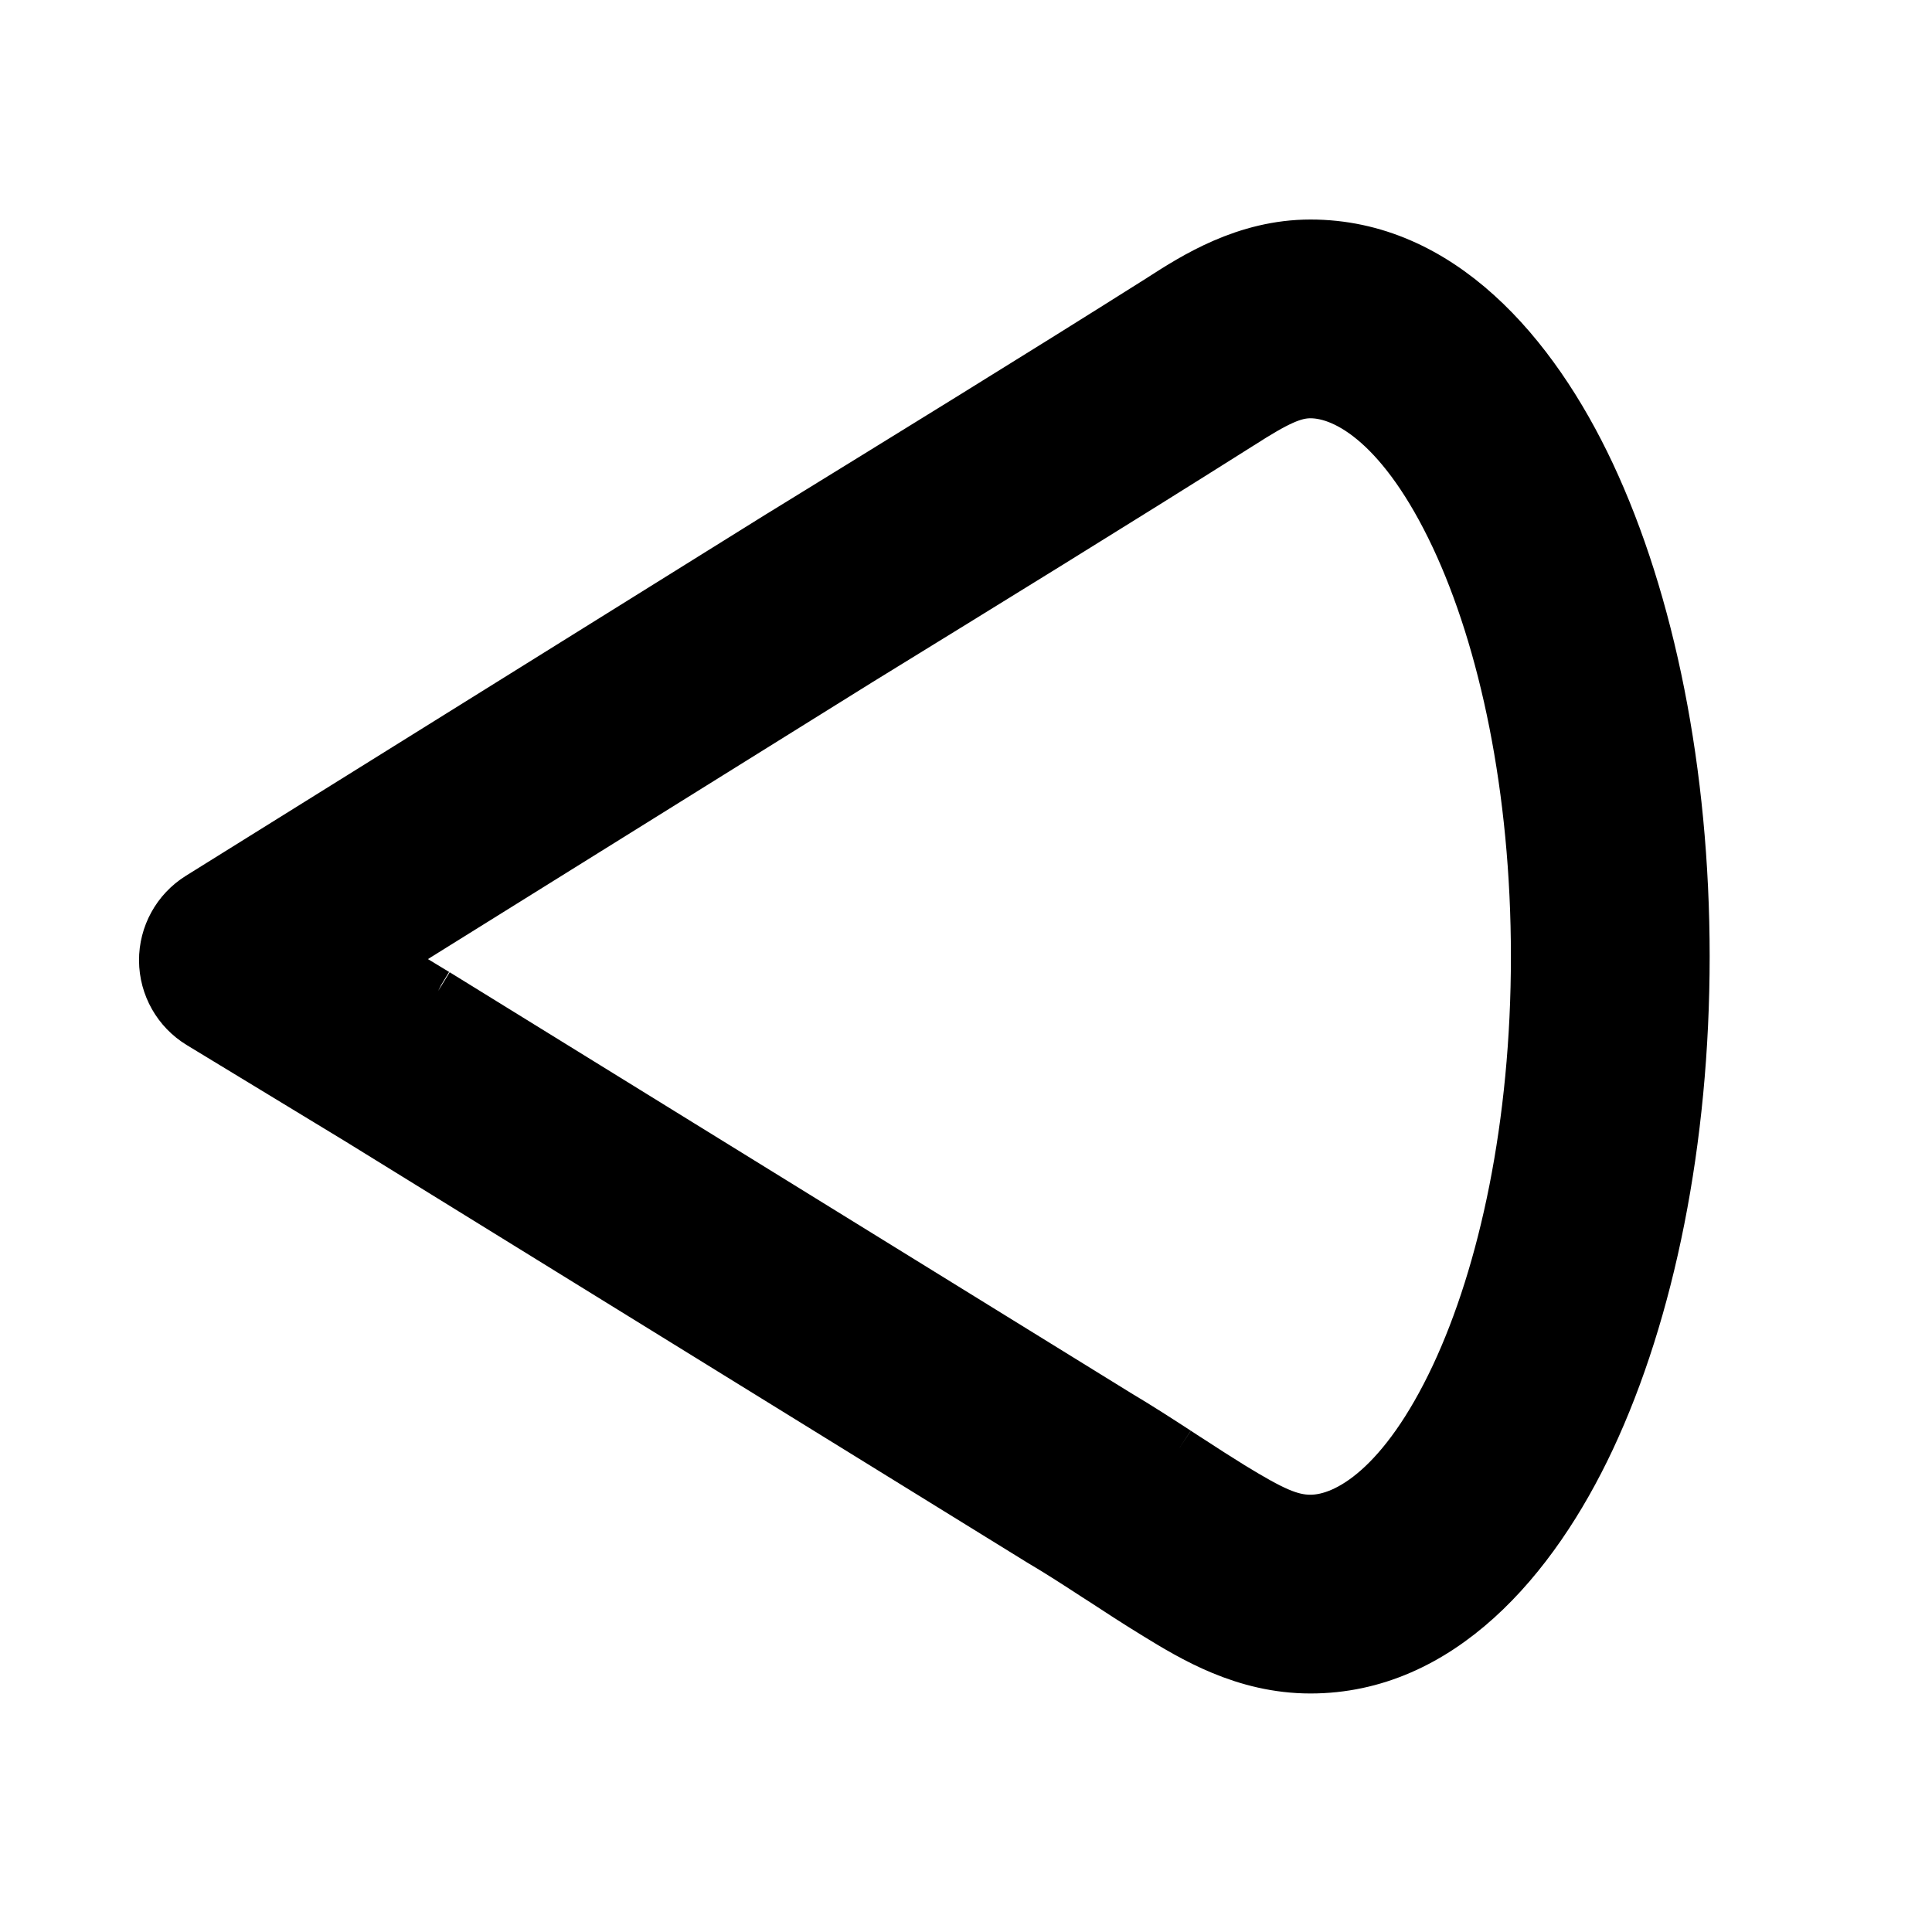
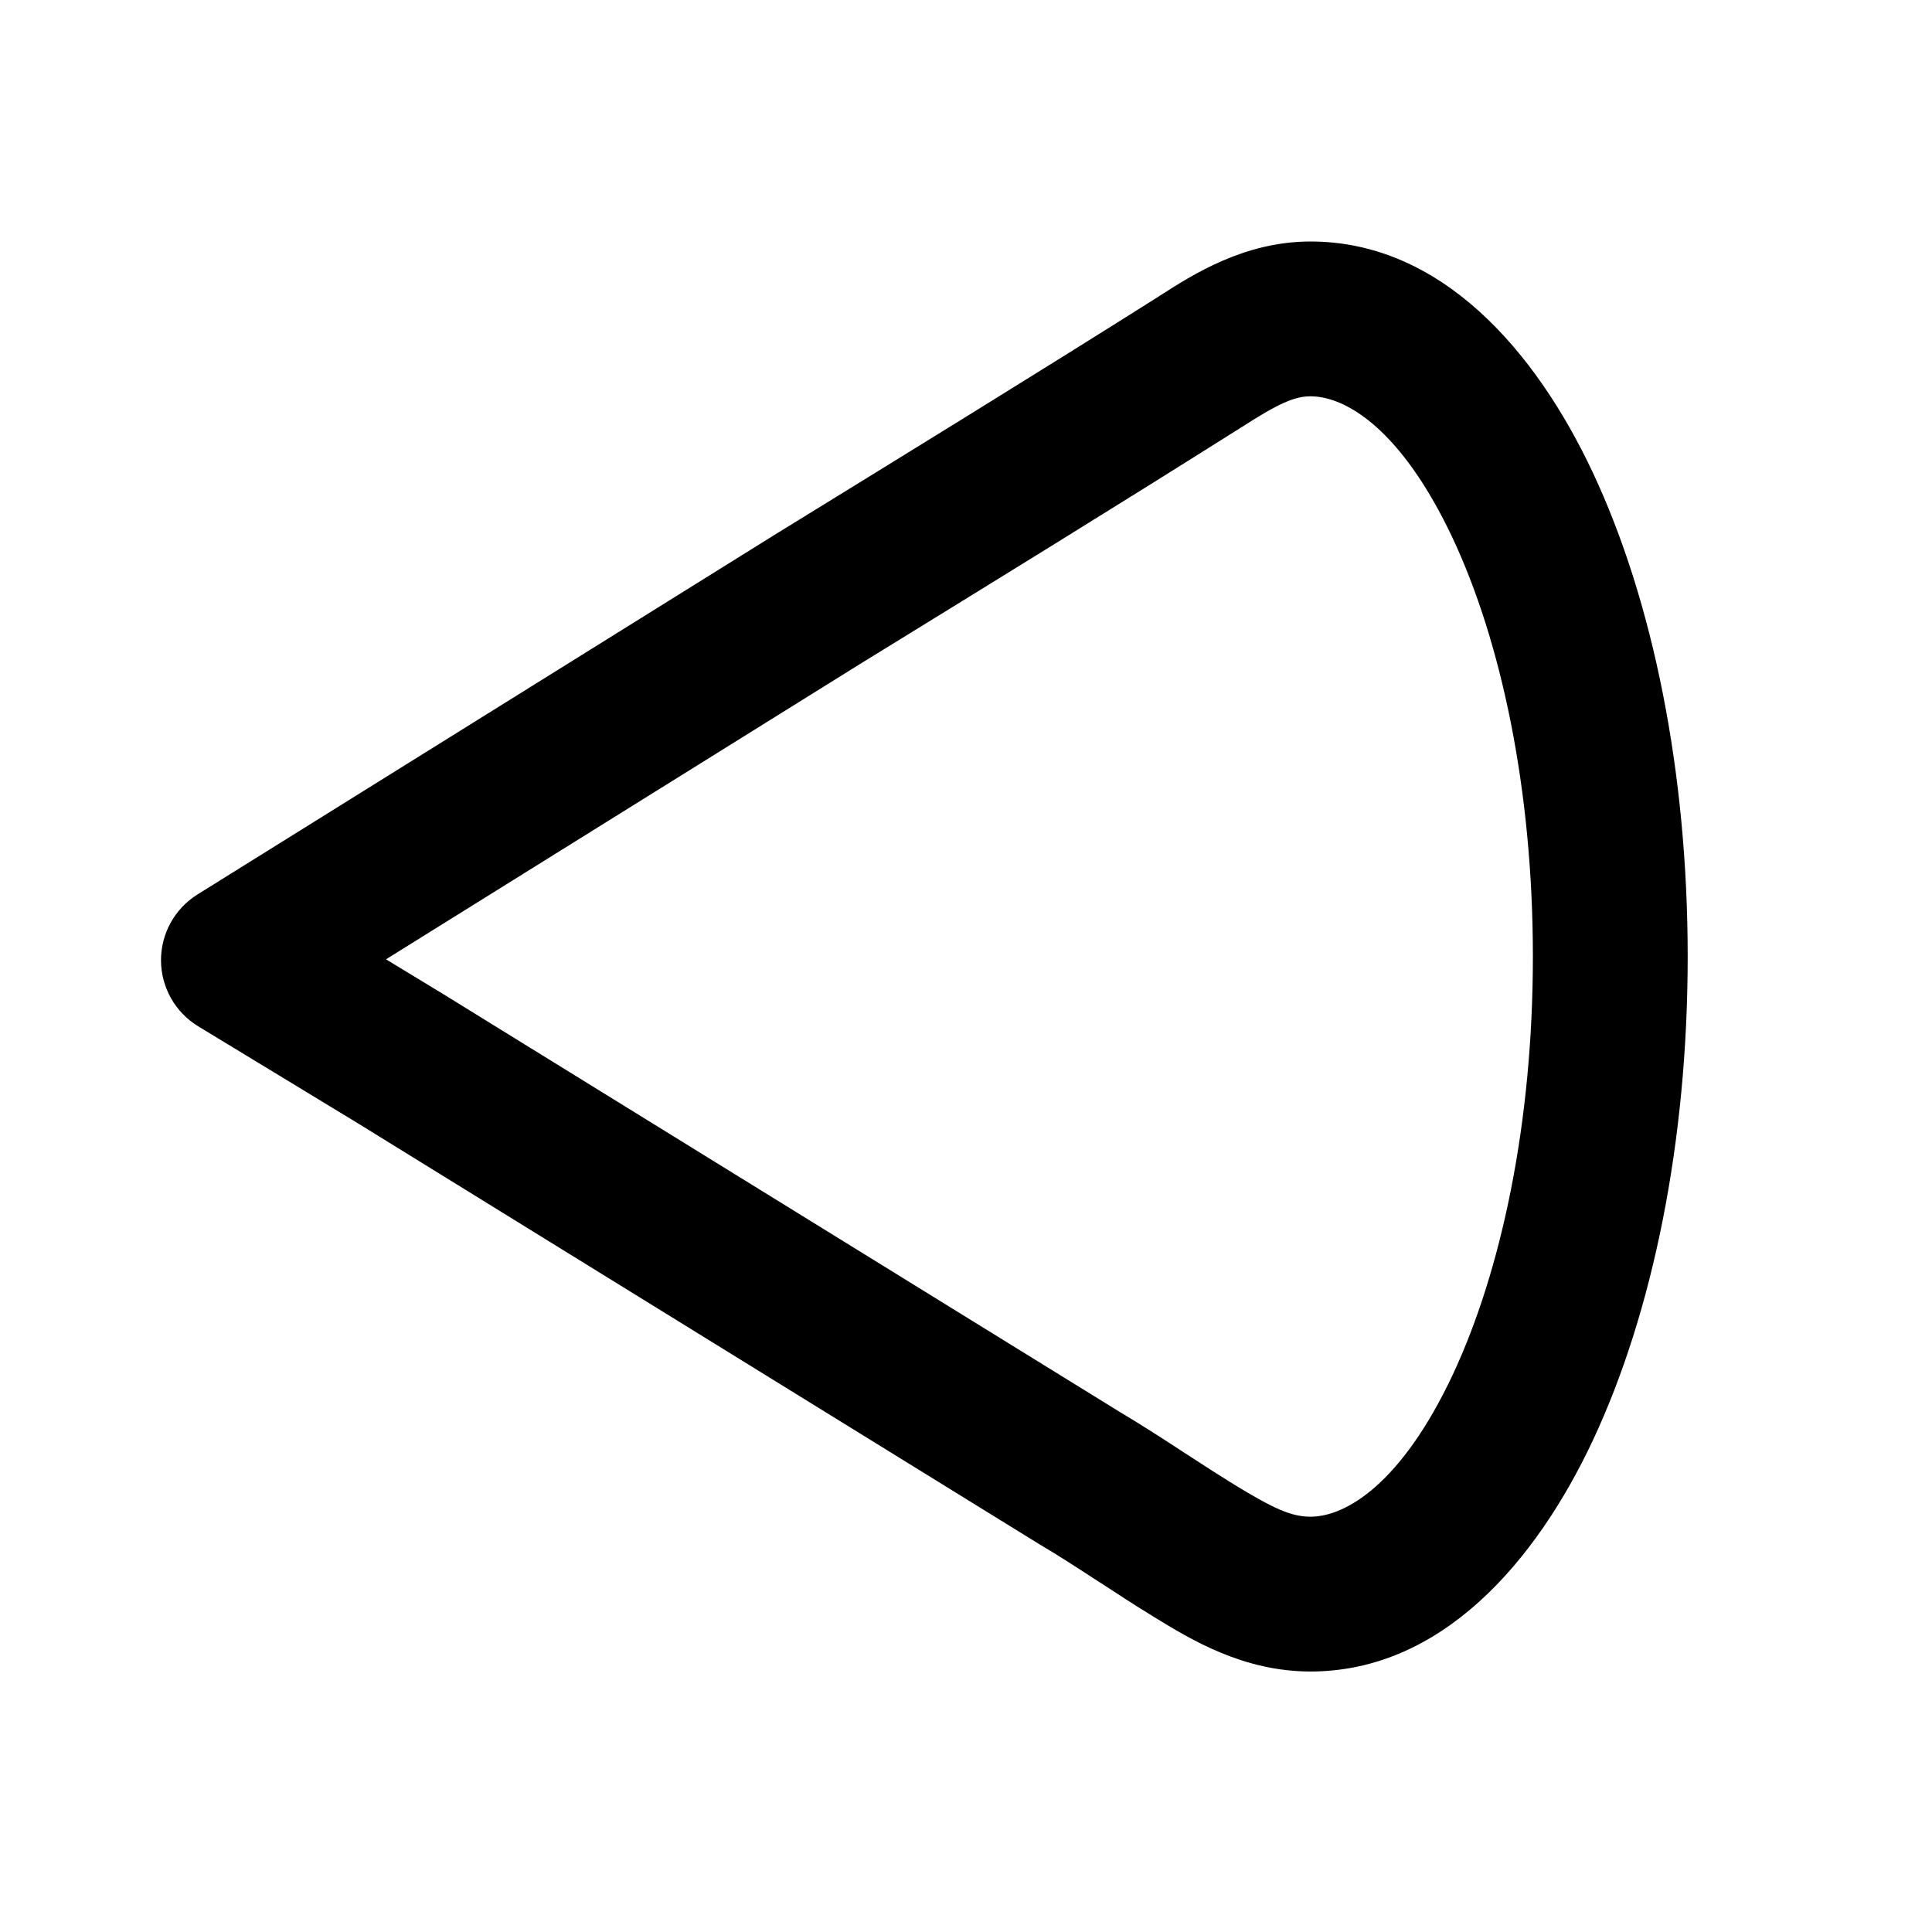
<svg xmlns="http://www.w3.org/2000/svg" width="24" height="24" viewBox="0 0 24 24" fill="none">
  <path fill-rule="evenodd" clip-rule="evenodd" d="M14.409 3.673C14.814 3.413 15.456 3 16.279 3C17.903 3 19.076 4.357 19.787 5.871C20.532 7.459 20.965 9.585 20.965 11.882C20.965 14.179 20.532 16.305 19.787 17.893C19.076 19.407 17.903 20.764 16.279 20.764C15.441 20.764 14.79 20.365 14.343 20.091C14.334 20.085 14.326 20.08 14.317 20.075C14.095 19.939 13.877 19.797 13.671 19.662C13.645 19.646 13.619 19.629 13.594 19.613C13.361 19.461 13.14 19.318 12.915 19.185C12.91 19.182 12.905 19.179 12.9 19.176L4.436 13.948L2.462 12.749C2.177 12.576 2.002 12.267 2 11.933C1.998 11.6 2.169 11.289 2.452 11.112L9.675 6.611C9.676 6.611 9.677 6.61 9.679 6.609C11.259 5.636 12.835 4.667 14.394 3.683L14.409 3.673ZM16.279 4.923C16.081 4.923 15.878 5.014 15.431 5.302C15.428 5.304 15.426 5.305 15.424 5.306C13.853 6.298 12.268 7.273 10.689 8.245L4.795 11.917L5.437 12.307C5.439 12.308 5.441 12.309 5.443 12.31L13.904 17.536C14.163 17.69 14.411 17.85 14.643 18.001C14.668 18.018 14.694 18.034 14.719 18.051C14.745 18.068 14.771 18.085 14.797 18.101C14.977 18.219 15.149 18.329 15.322 18.436C15.817 18.739 16.039 18.841 16.279 18.841C16.722 18.841 17.412 18.427 18.047 17.076C18.646 15.797 19.042 13.963 19.042 11.882C19.042 9.801 18.646 7.966 18.047 6.688C17.412 5.337 16.722 4.923 16.279 4.923Z" fill="black" />
-   <path d="M15.431 5.302C15.878 5.014 16.081 4.923 16.279 4.923C16.722 4.923 17.412 5.337 18.047 6.688C18.646 7.966 19.042 9.801 19.042 11.882C19.042 13.963 18.646 15.797 18.047 17.076C17.412 18.427 16.722 18.841 16.279 18.841C16.039 18.841 15.817 18.739 15.322 18.436C15.149 18.329 14.977 18.219 14.797 18.101C14.771 18.085 14.745 18.068 14.719 18.051M15.431 5.302C15.428 5.304 15.426 5.305 15.424 5.306M15.431 5.302L15.424 5.306M15.424 5.306C13.853 6.298 12.268 7.273 10.689 8.245L4.795 11.917L5.437 12.307M5.437 12.307C5.439 12.308 5.441 12.309 5.443 12.31M5.437 12.307L5.443 12.31M5.443 12.31L13.904 17.536C14.163 17.69 14.411 17.85 14.643 18.001M14.643 18.001C14.668 18.018 14.694 18.034 14.719 18.051M14.643 18.001L14.719 18.051M16.279 3C15.456 3 14.814 3.413 14.409 3.673L14.394 3.683C12.835 4.667 11.259 5.636 9.679 6.609C9.677 6.61 9.676 6.611 9.675 6.611L2.452 11.112C2.169 11.289 1.998 11.6 2 11.933C2.002 12.267 2.177 12.576 2.462 12.749L4.436 13.948L12.9 19.176C12.905 19.179 12.91 19.182 12.915 19.185C13.14 19.318 13.361 19.461 13.594 19.613C13.619 19.629 13.645 19.646 13.671 19.662C13.877 19.797 14.095 19.939 14.317 20.075C14.326 20.08 14.334 20.085 14.343 20.091C14.79 20.365 15.441 20.764 16.279 20.764C17.903 20.764 19.076 19.407 19.787 17.893C20.532 16.305 20.965 14.179 20.965 11.882C20.965 9.585 20.532 7.459 19.787 5.871C19.076 4.357 17.903 3 16.279 3Z" stroke="black" stroke-width="0.546" stroke-linejoin="round" />
</svg>